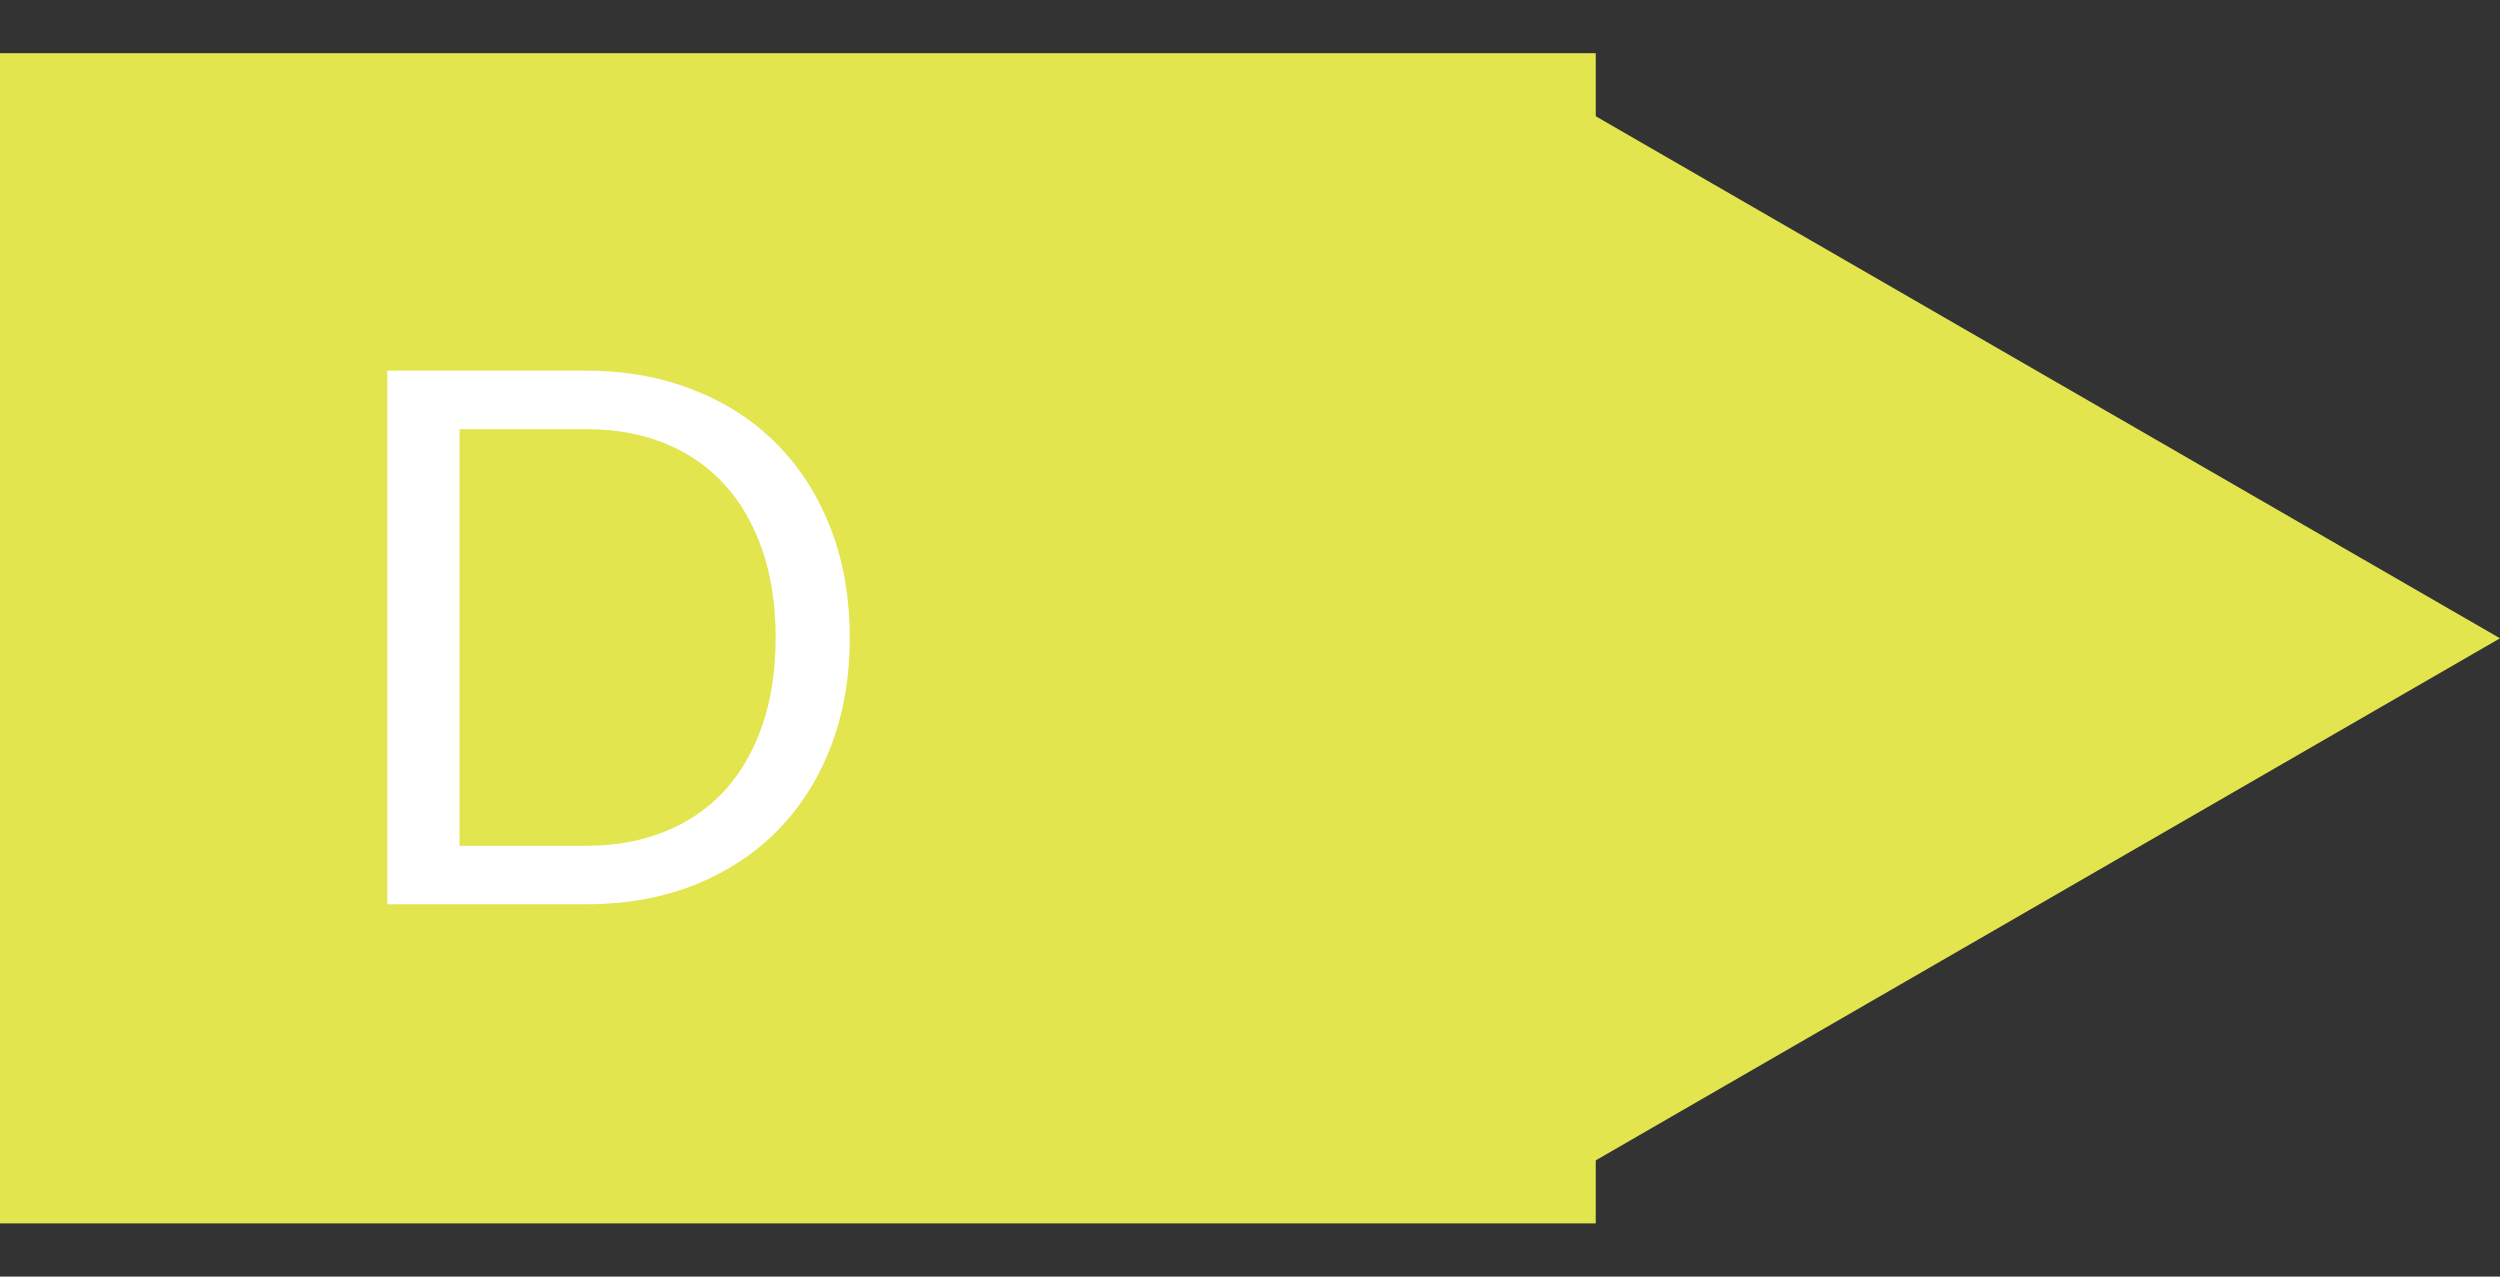
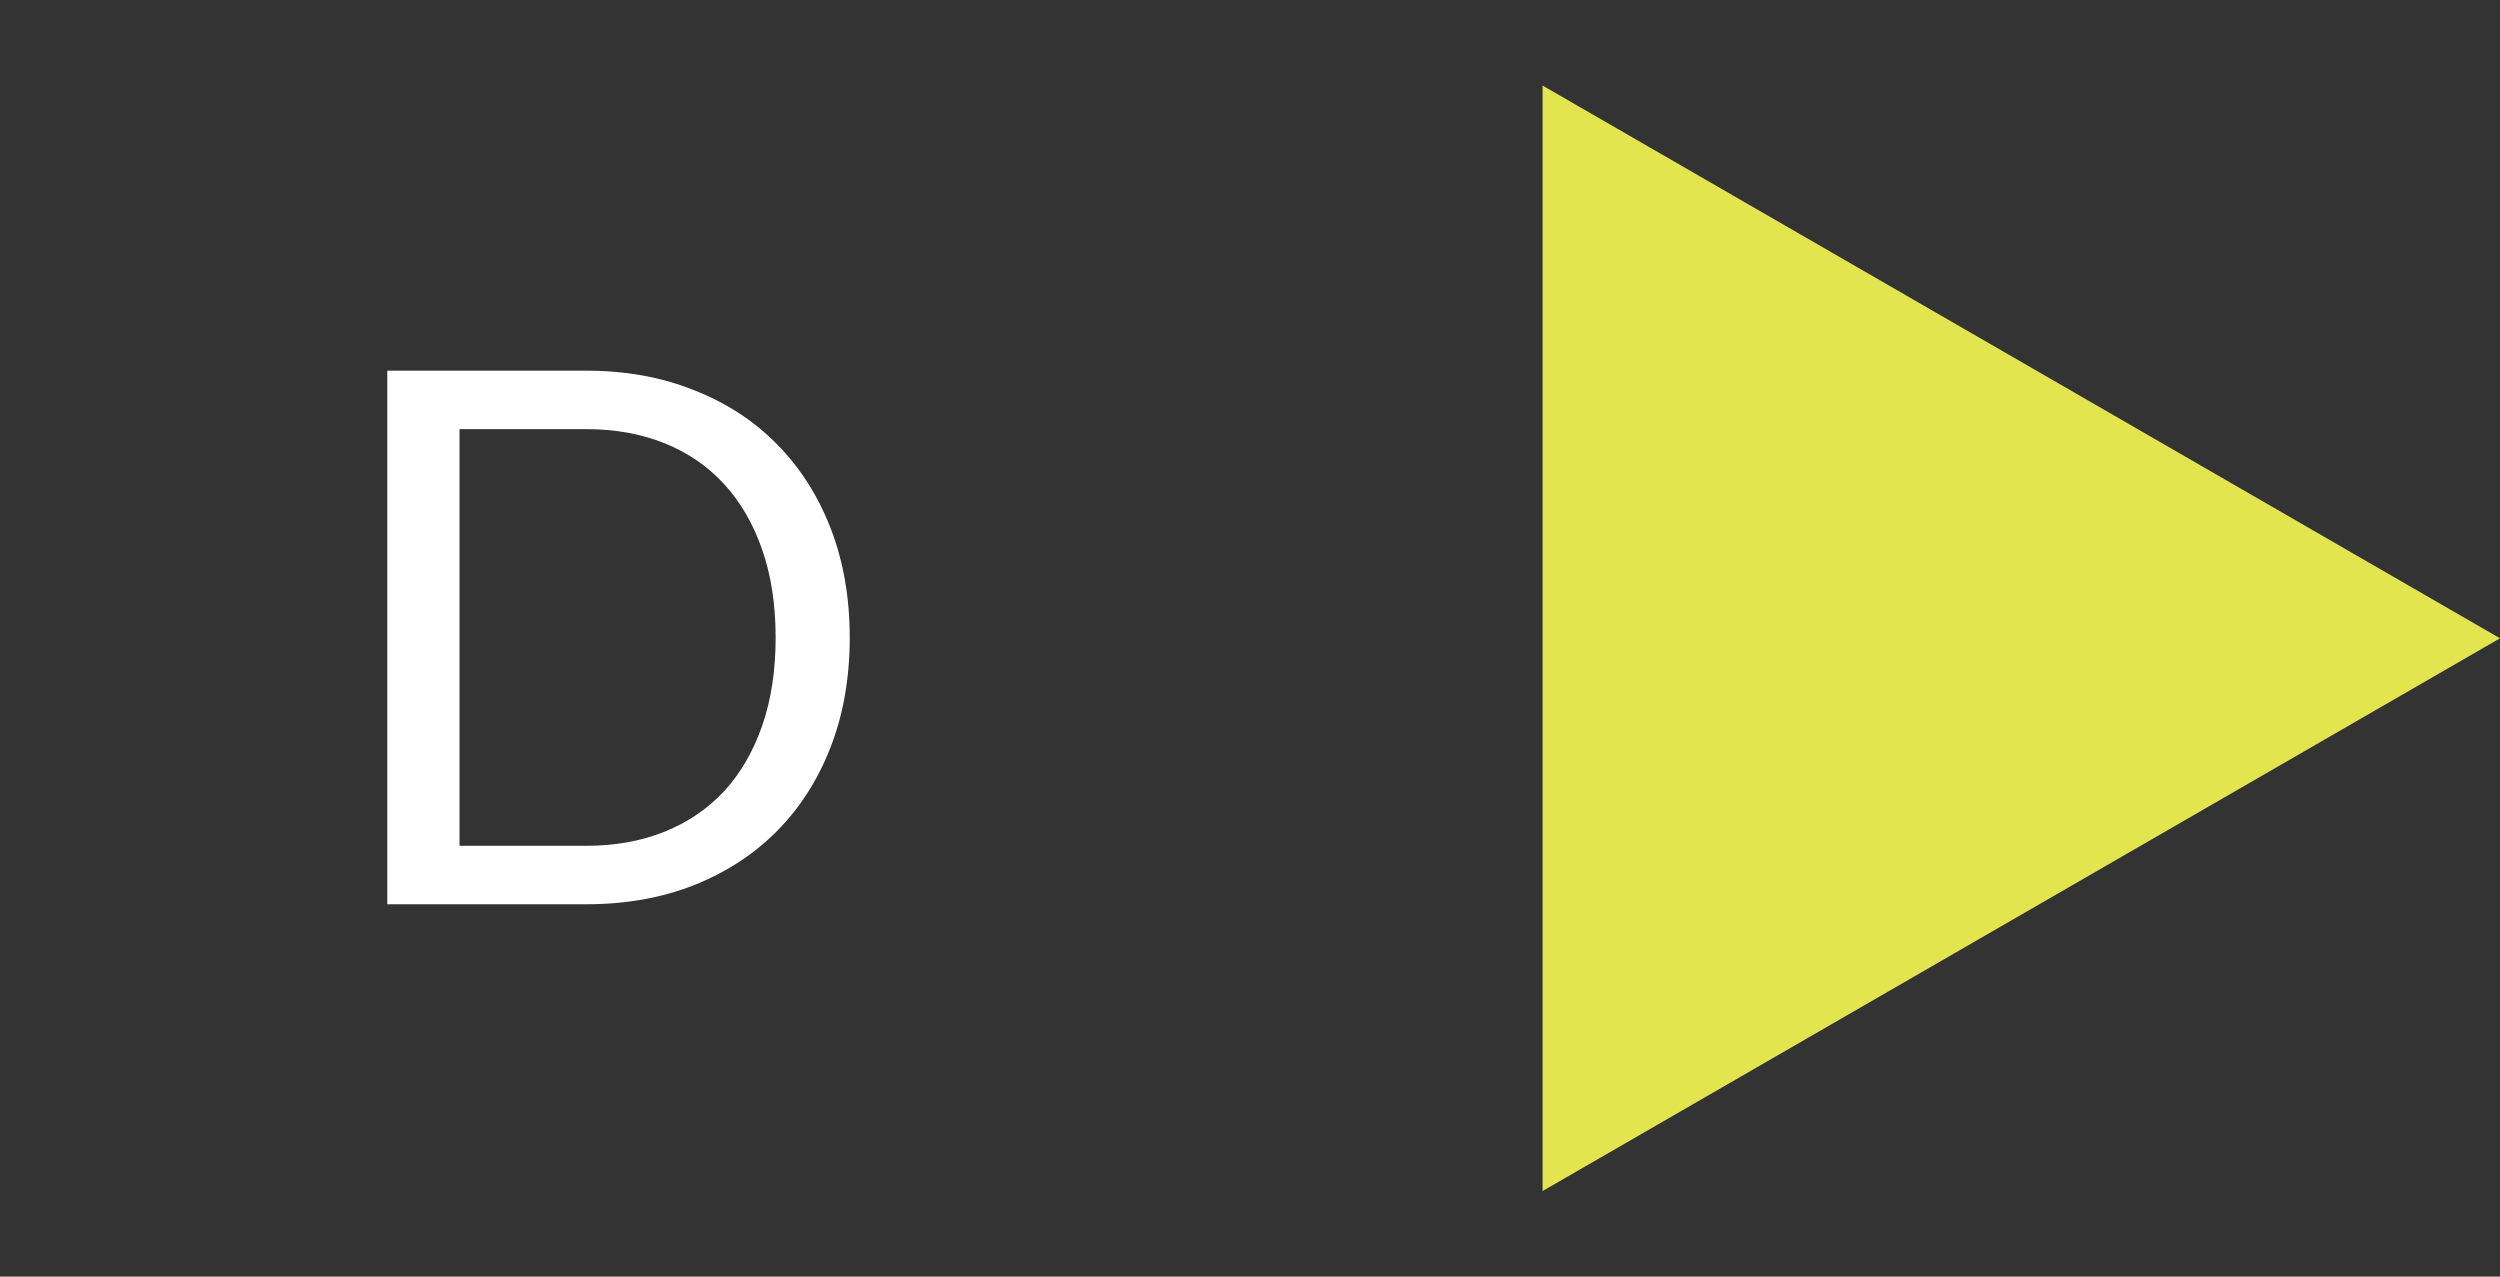
<svg xmlns="http://www.w3.org/2000/svg" width="47" height="24" viewBox="0 0 47 24" fill="none">
  <rect x="0" y="0" width="47" height="24" fill="#333333" stroke="none" />
-   <rect y="1" width="30" height="22" fill="#E2E54E" />
  <path d="M47 12L29 22.392L29 1.608L47 12Z" fill="#E2E54E" />
  <path d="M15.975 11.988C15.975 12.739 15.856 13.423 15.618 14.039C15.38 14.655 15.044 15.182 14.61 15.621C14.176 16.06 13.653 16.4 13.042 16.643C12.435 16.881 11.763 17 11.026 17H7.281V6.969H11.026C11.763 6.969 12.435 7.09 13.042 7.333C13.653 7.571 14.176 7.912 14.61 8.355C15.044 8.794 15.38 9.321 15.618 9.937C15.856 10.553 15.975 11.237 15.975 11.988ZM14.582 11.988C14.582 11.372 14.498 10.821 14.33 10.336C14.162 9.851 13.924 9.44 13.616 9.104C13.308 8.768 12.935 8.511 12.496 8.334C12.057 8.157 11.567 8.068 11.026 8.068H8.639V15.901H11.026C11.567 15.901 12.057 15.812 12.496 15.635C12.935 15.458 13.308 15.203 13.616 14.872C13.924 14.536 14.162 14.125 14.33 13.64C14.498 13.155 14.582 12.604 14.582 11.988Z" fill="white" />
</svg>